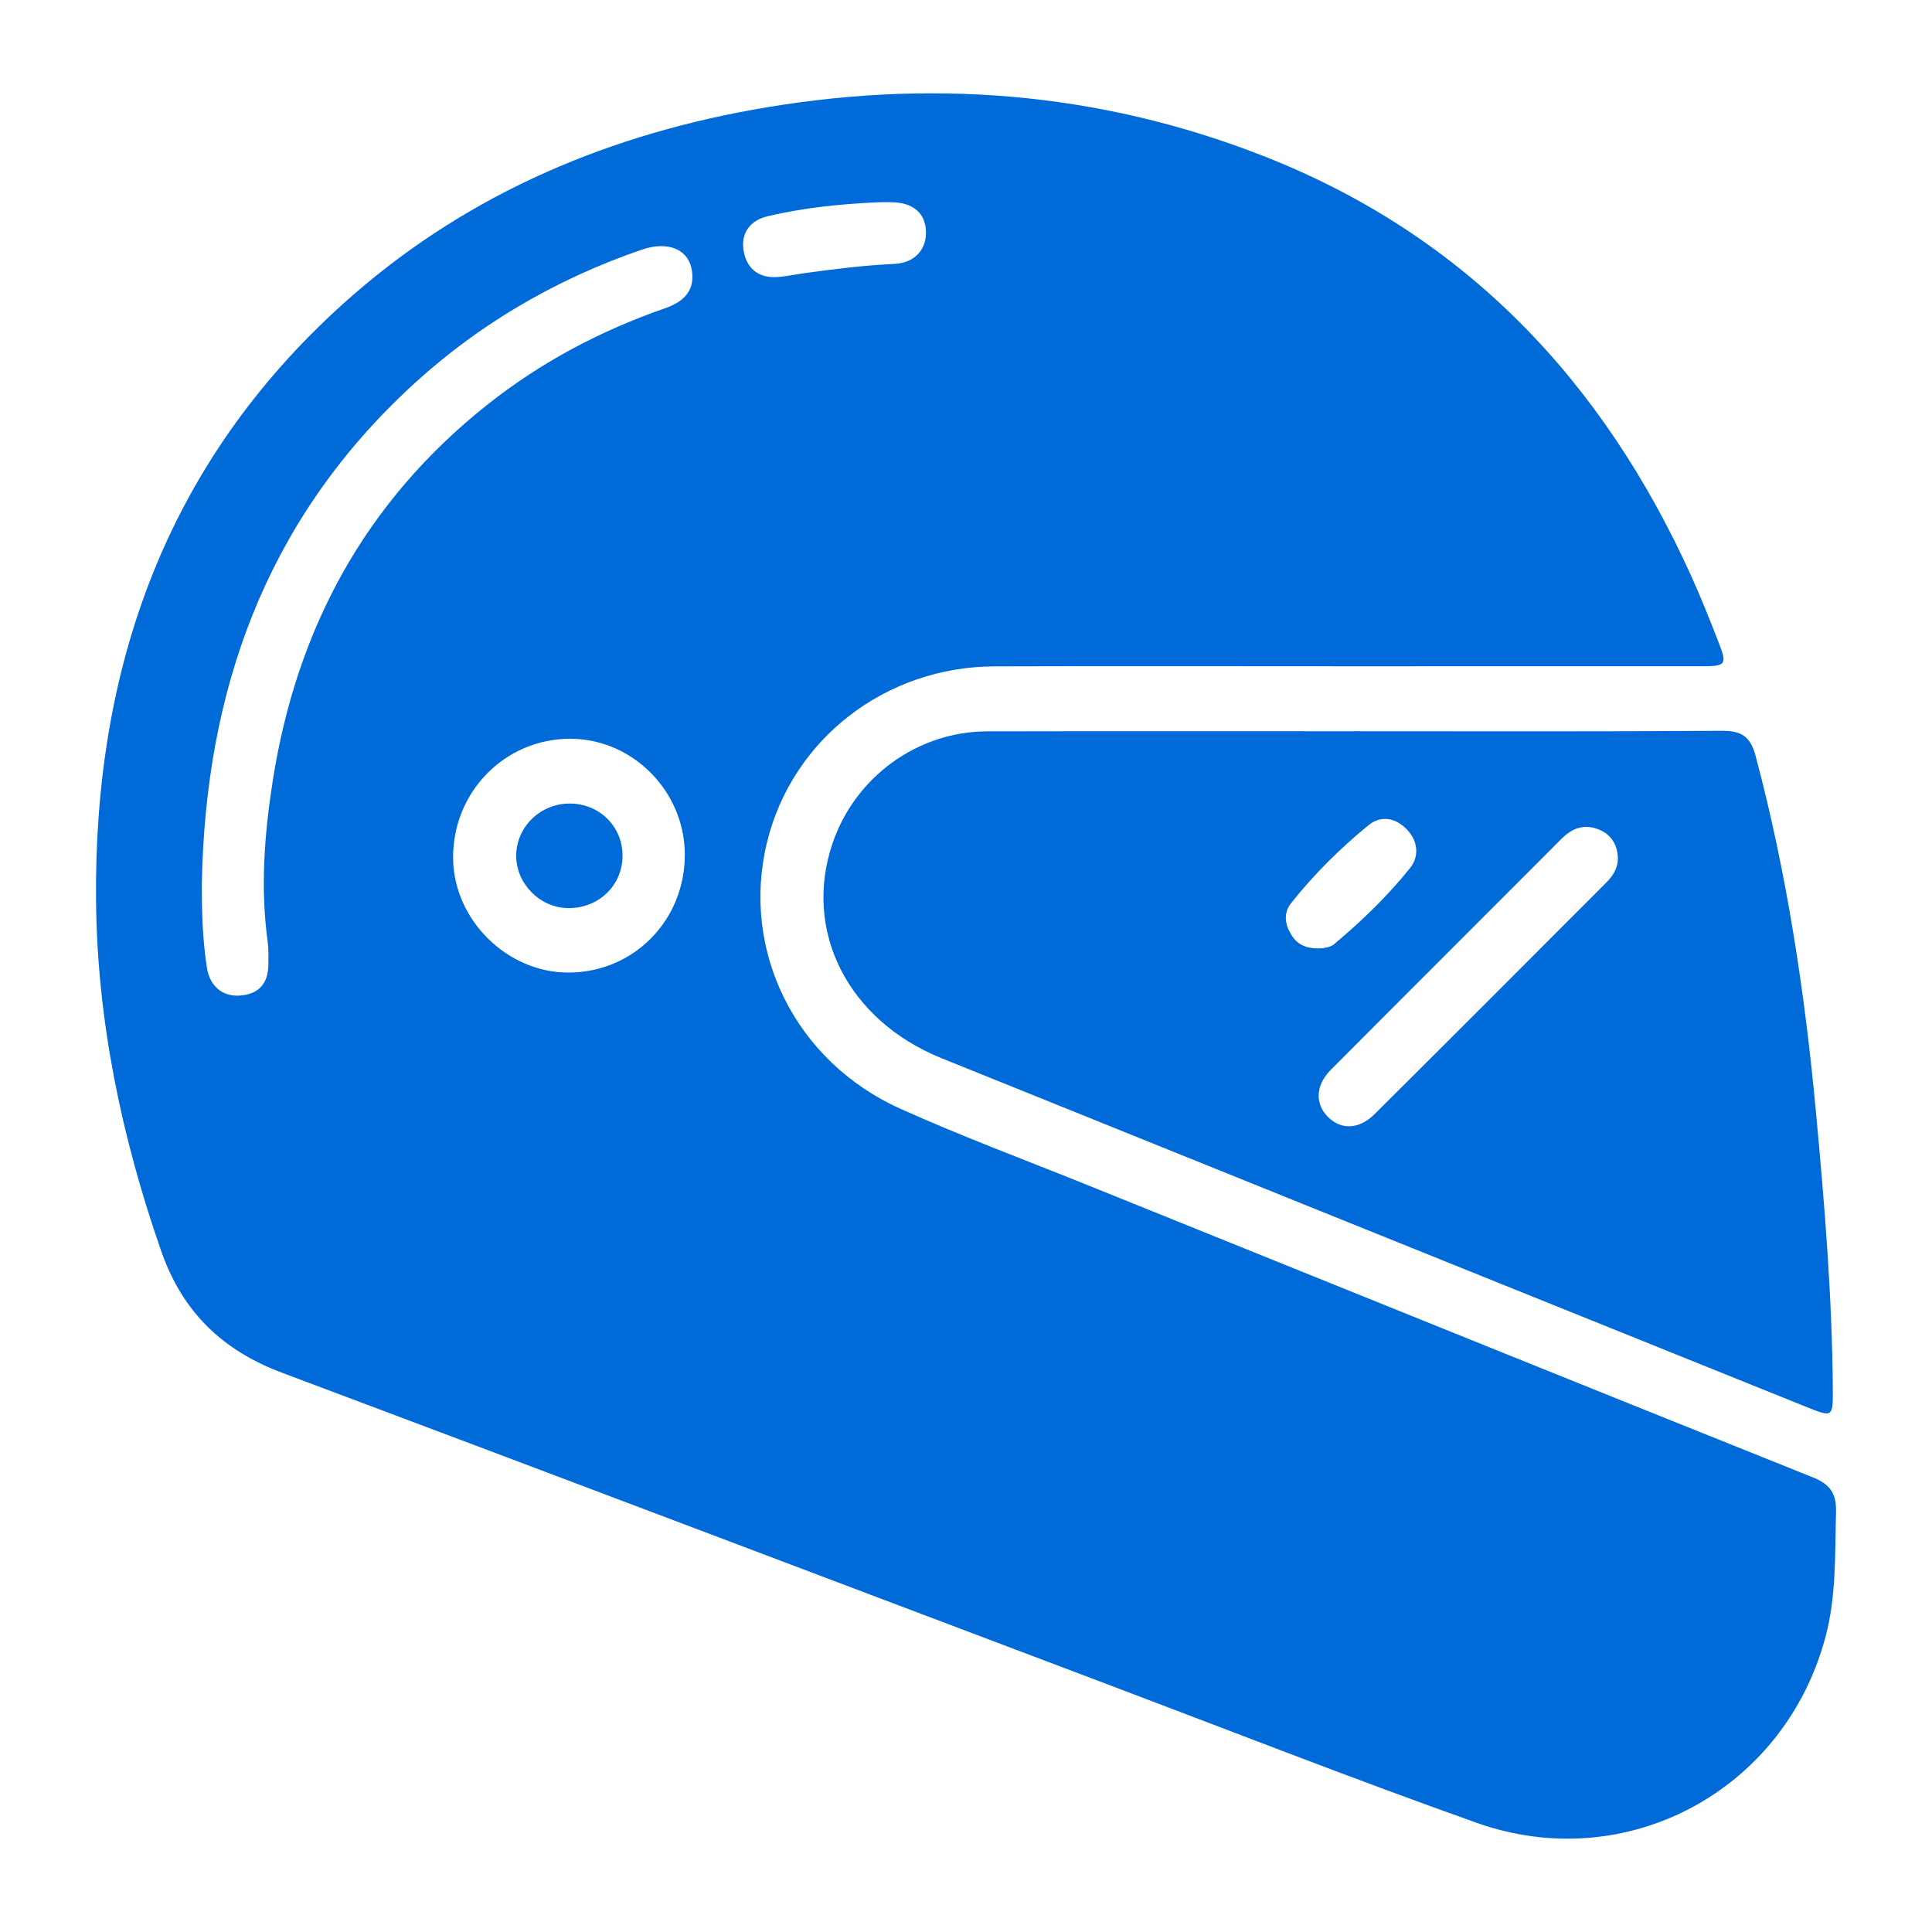
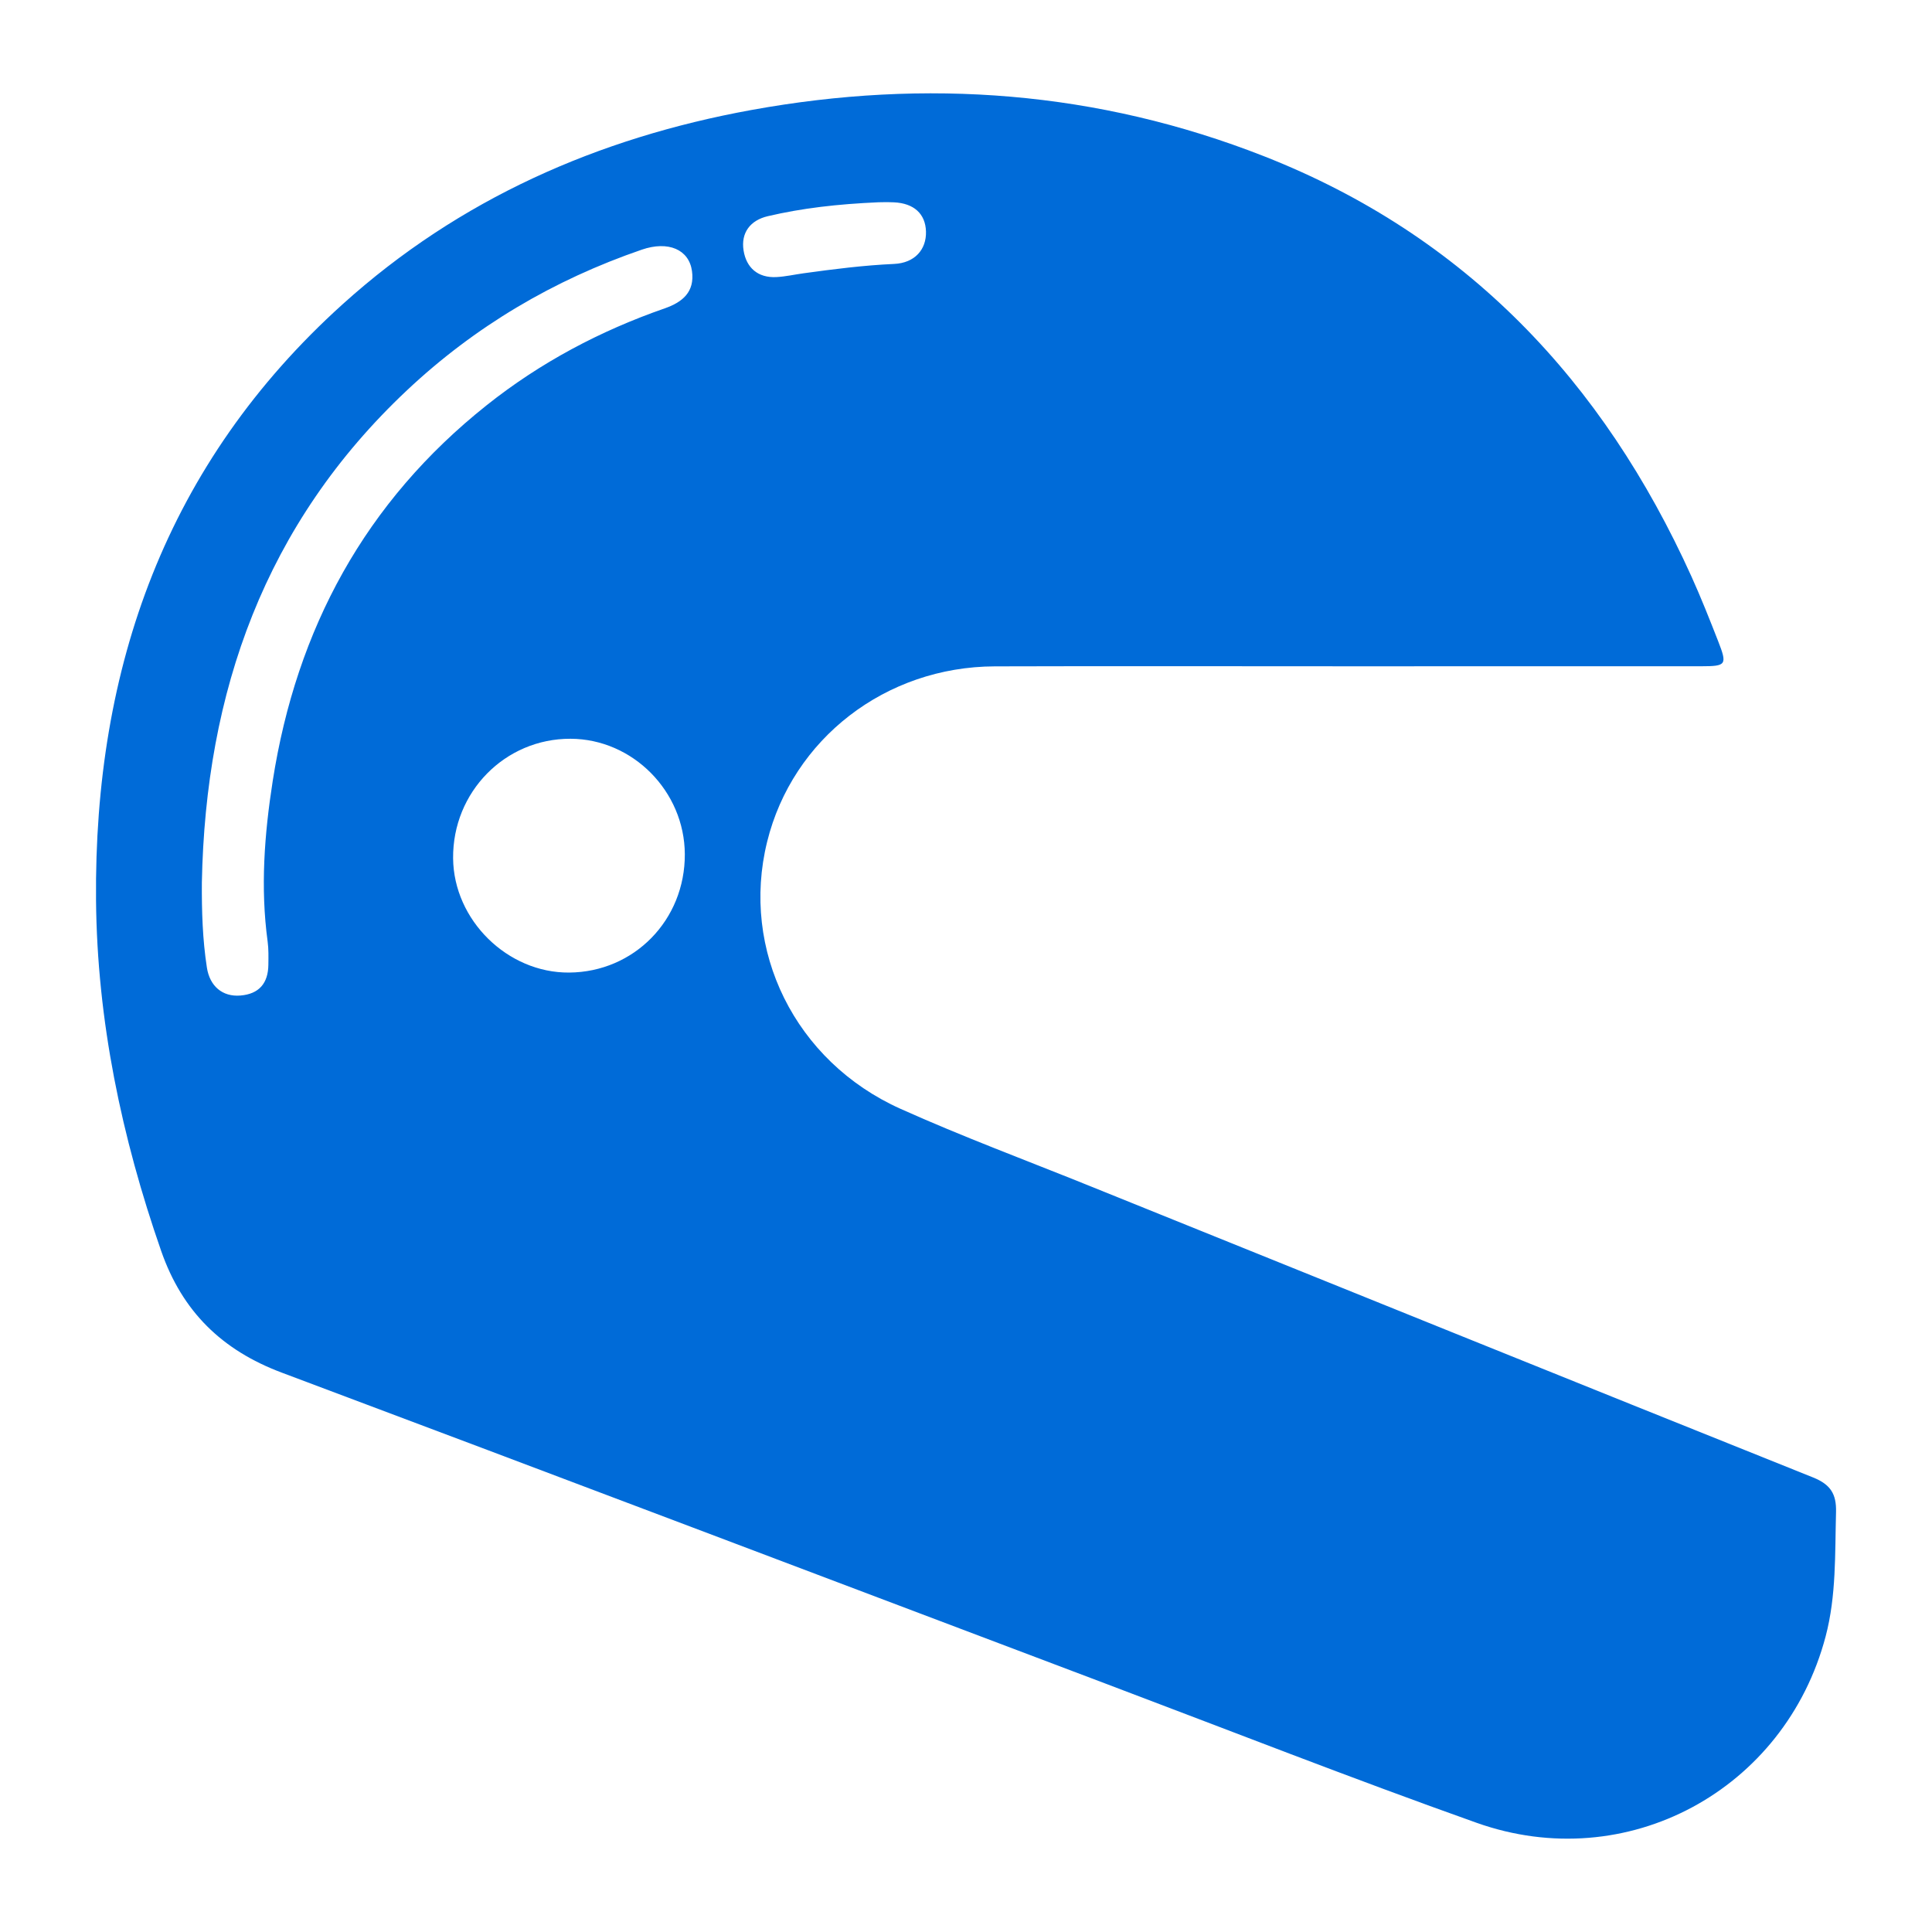
<svg xmlns="http://www.w3.org/2000/svg" id="Capa_1" data-name="Capa 1" viewBox="0 0 1080 1080">
  <defs>
    <style>
      .cls-1 {
        fill: #006bd8;
      }
    </style>
  </defs>
  <path class="cls-1" d="M751.81,372.46c-65.24,0-130.48-.16-195.73,.04-61.01,.19-113.06,40.49-127.25,98.06-14.92,60.51,15.47,122.73,74.53,149.26,34.58,15.54,70.2,28.77,105.39,42.98,134.87,54.45,269.7,108.98,404.71,163.08,9.81,3.93,13.16,9.25,12.89,19.38-.63,23.3,.21,46.71-5.81,69.5-22.72,86.01-111.21,134.01-195.09,104.2-69.63-24.74-138.45-51.76-207.59-77.87-153.44-57.95-306.78-116.18-460.35-173.78-33.38-12.52-55.59-34.09-67.41-68.01-22.16-63.6-35.82-128.92-36.42-196.08-1.17-130.14,39.27-244.21,137.91-333.2,65.13-58.76,142.66-92.91,228.39-108.52,97.78-17.8,193.74-10.63,286.61,25.84,112.78,44.3,189.55,125.77,238.9,234.82,5.37,11.87,10.18,24.02,14.93,36.16,5.21,13.32,4.64,14.11-9.33,14.12-66.43,.04-132.86,.02-199.28,.02ZM112.84,493.47c-.09,15.93,.39,31.72,2.81,47.39,1.61,10.43,8.71,16.46,18.72,15.65,10.44-.84,15.53-6.87,15.65-17.18,.05-4.34,.17-8.75-.41-13.03-4.09-30.08-1.8-60,2.84-89.72,13.29-85.1,51.68-156.05,119.67-210.11,30.02-23.87,63.38-41.54,99.51-54.11,10-3.48,16.79-9.27,15.2-20.81-1.66-12.1-13.26-17.07-28.06-11.99-49.28,16.93-93.24,42.87-131.25,78.6-79.41,74.63-112.65,168.5-114.68,275.3Zm269.98-15.96c-.16-35.18-29.12-64.43-63.9-64.54-36.61-.11-65.95,29.75-65.63,66.81,.29,34.51,30.38,64.15,64.86,63.89,36.36-.27,64.83-29.4,64.67-66.17ZM491.06,113.07c-22.99,1.02-42.59,3.27-61.85,7.78-9.81,2.3-15.12,9.27-13.55,19.17,1.53,9.59,7.95,15.4,18.33,14.87,5.09-.26,10.14-1.42,15.21-2.12,16.81-2.32,33.61-4.46,50.61-5.23,11.5-.52,18.11-8.01,17.82-18.12-.28-9.89-6.74-15.82-17.96-16.32-3.94-.17-7.9-.03-8.62-.03Z" />
-   <path class="cls-1" d="M755.94,408.77c68.82,0,137.63,.24,206.44-.25,11.01-.08,16.09,3.08,19,13.96,17.46,65.5,27.51,132.18,33.79,199.56,4.8,51.55,9.04,103.11,9.39,154.92,.1,15.18-.21,15.4-14.27,9.74-161.33-65.02-322.69-130-483.97-195.16-52.44-21.19-77.58-71.21-60.91-120.15,12.62-37.07,47.44-62.47,86.47-62.56,68.02-.15,136.05-.04,204.07-.05Zm148.43,70.22c-.44-7.44-4.18-12.83-11.01-15.45-7.83-3.01-14.53-.6-20.42,5.31-42.99,43.11-86.13,86.07-129.06,129.24-8.54,8.59-8.84,18.97-1.61,26.22,7.37,7.39,17.38,7.2,26.2-1.57,43.18-42.92,86.17-86.03,129.19-129.11,4.01-4.01,7.05-8.56,6.71-14.65Zm-165.13,51.1c.72-.23,4.32-.43,6.53-2.28,15.41-12.93,29.93-26.92,42.48-42.59,5.22-6.52,4.48-15.16-1.92-21.67-6.33-6.44-14.36-7.94-21.38-2.21-15.87,12.97-30.45,27.42-43.21,43.52-4.39,5.54-3.5,11.88,.13,17.73,3.42,5.53,8.47,8.05,17.37,7.49Z" />
-   <path class="cls-1" d="M348,478.88c-.31,16.63-14.01,29.3-31.07,28.74-15.46-.51-28.31-13.73-28.36-29.17-.05-16.35,13.88-29.67,30.6-29.26,16.55,.41,29.13,13.37,28.82,29.69Z" />
</svg>